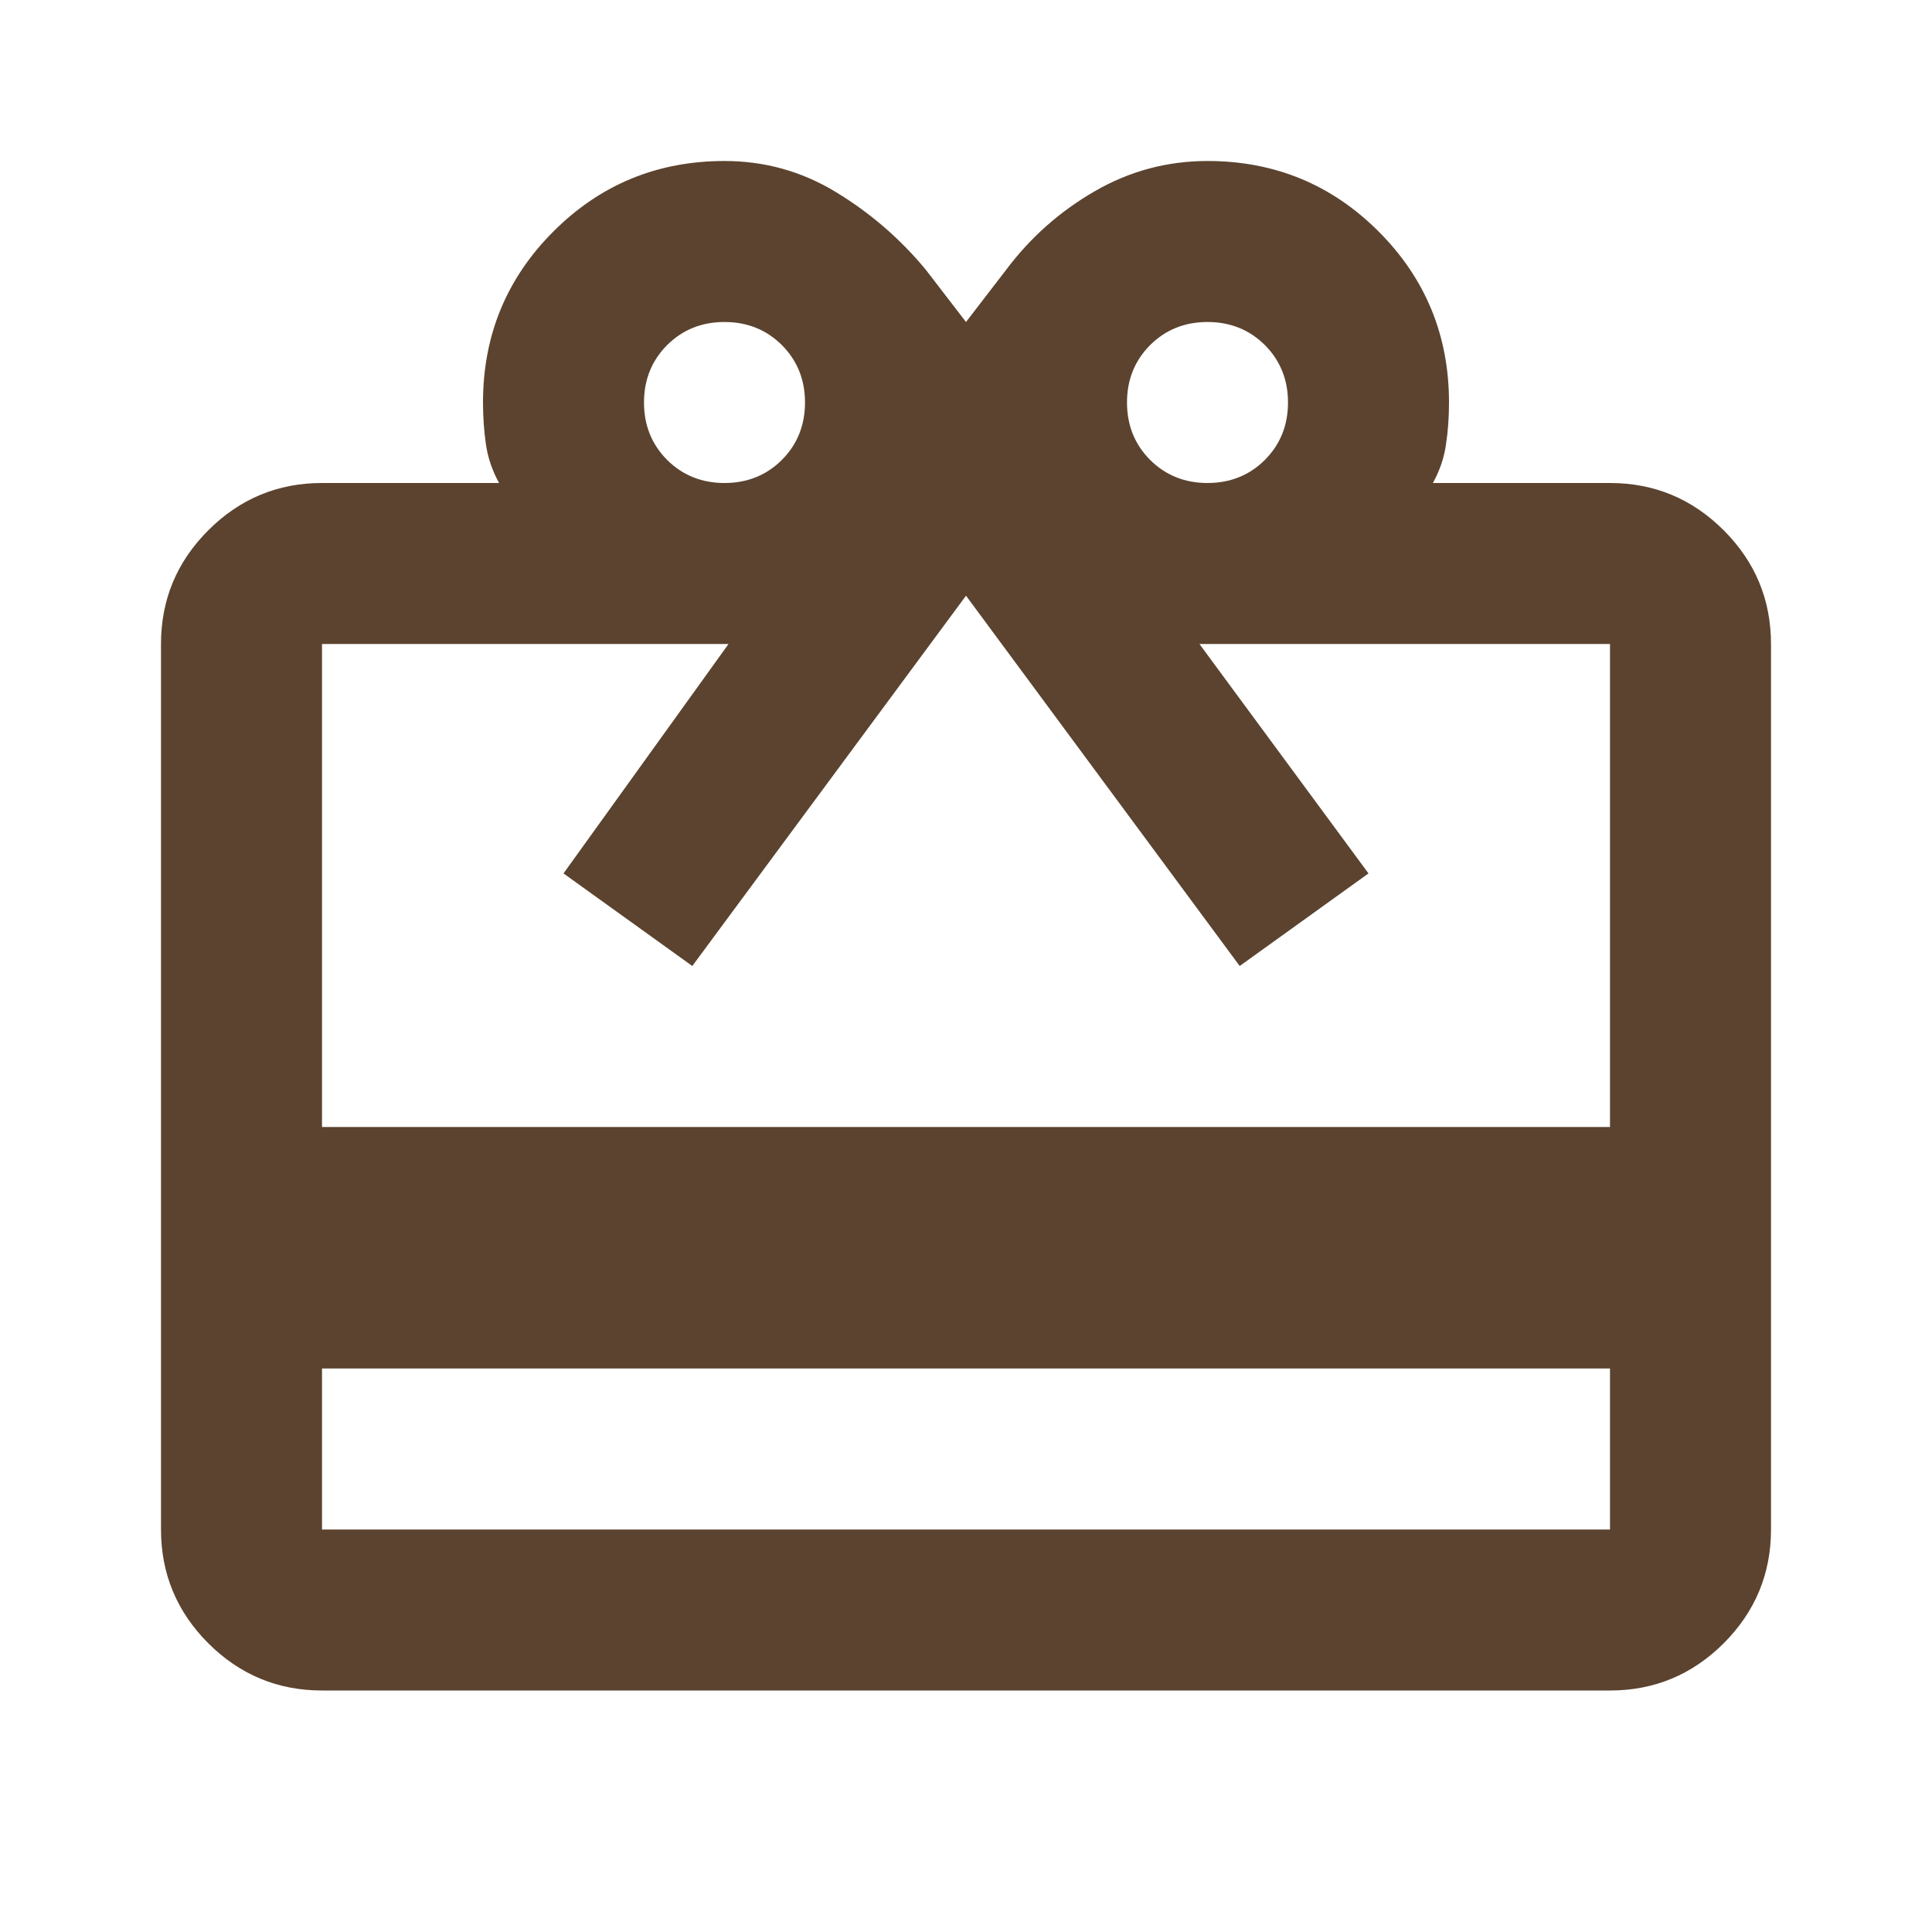
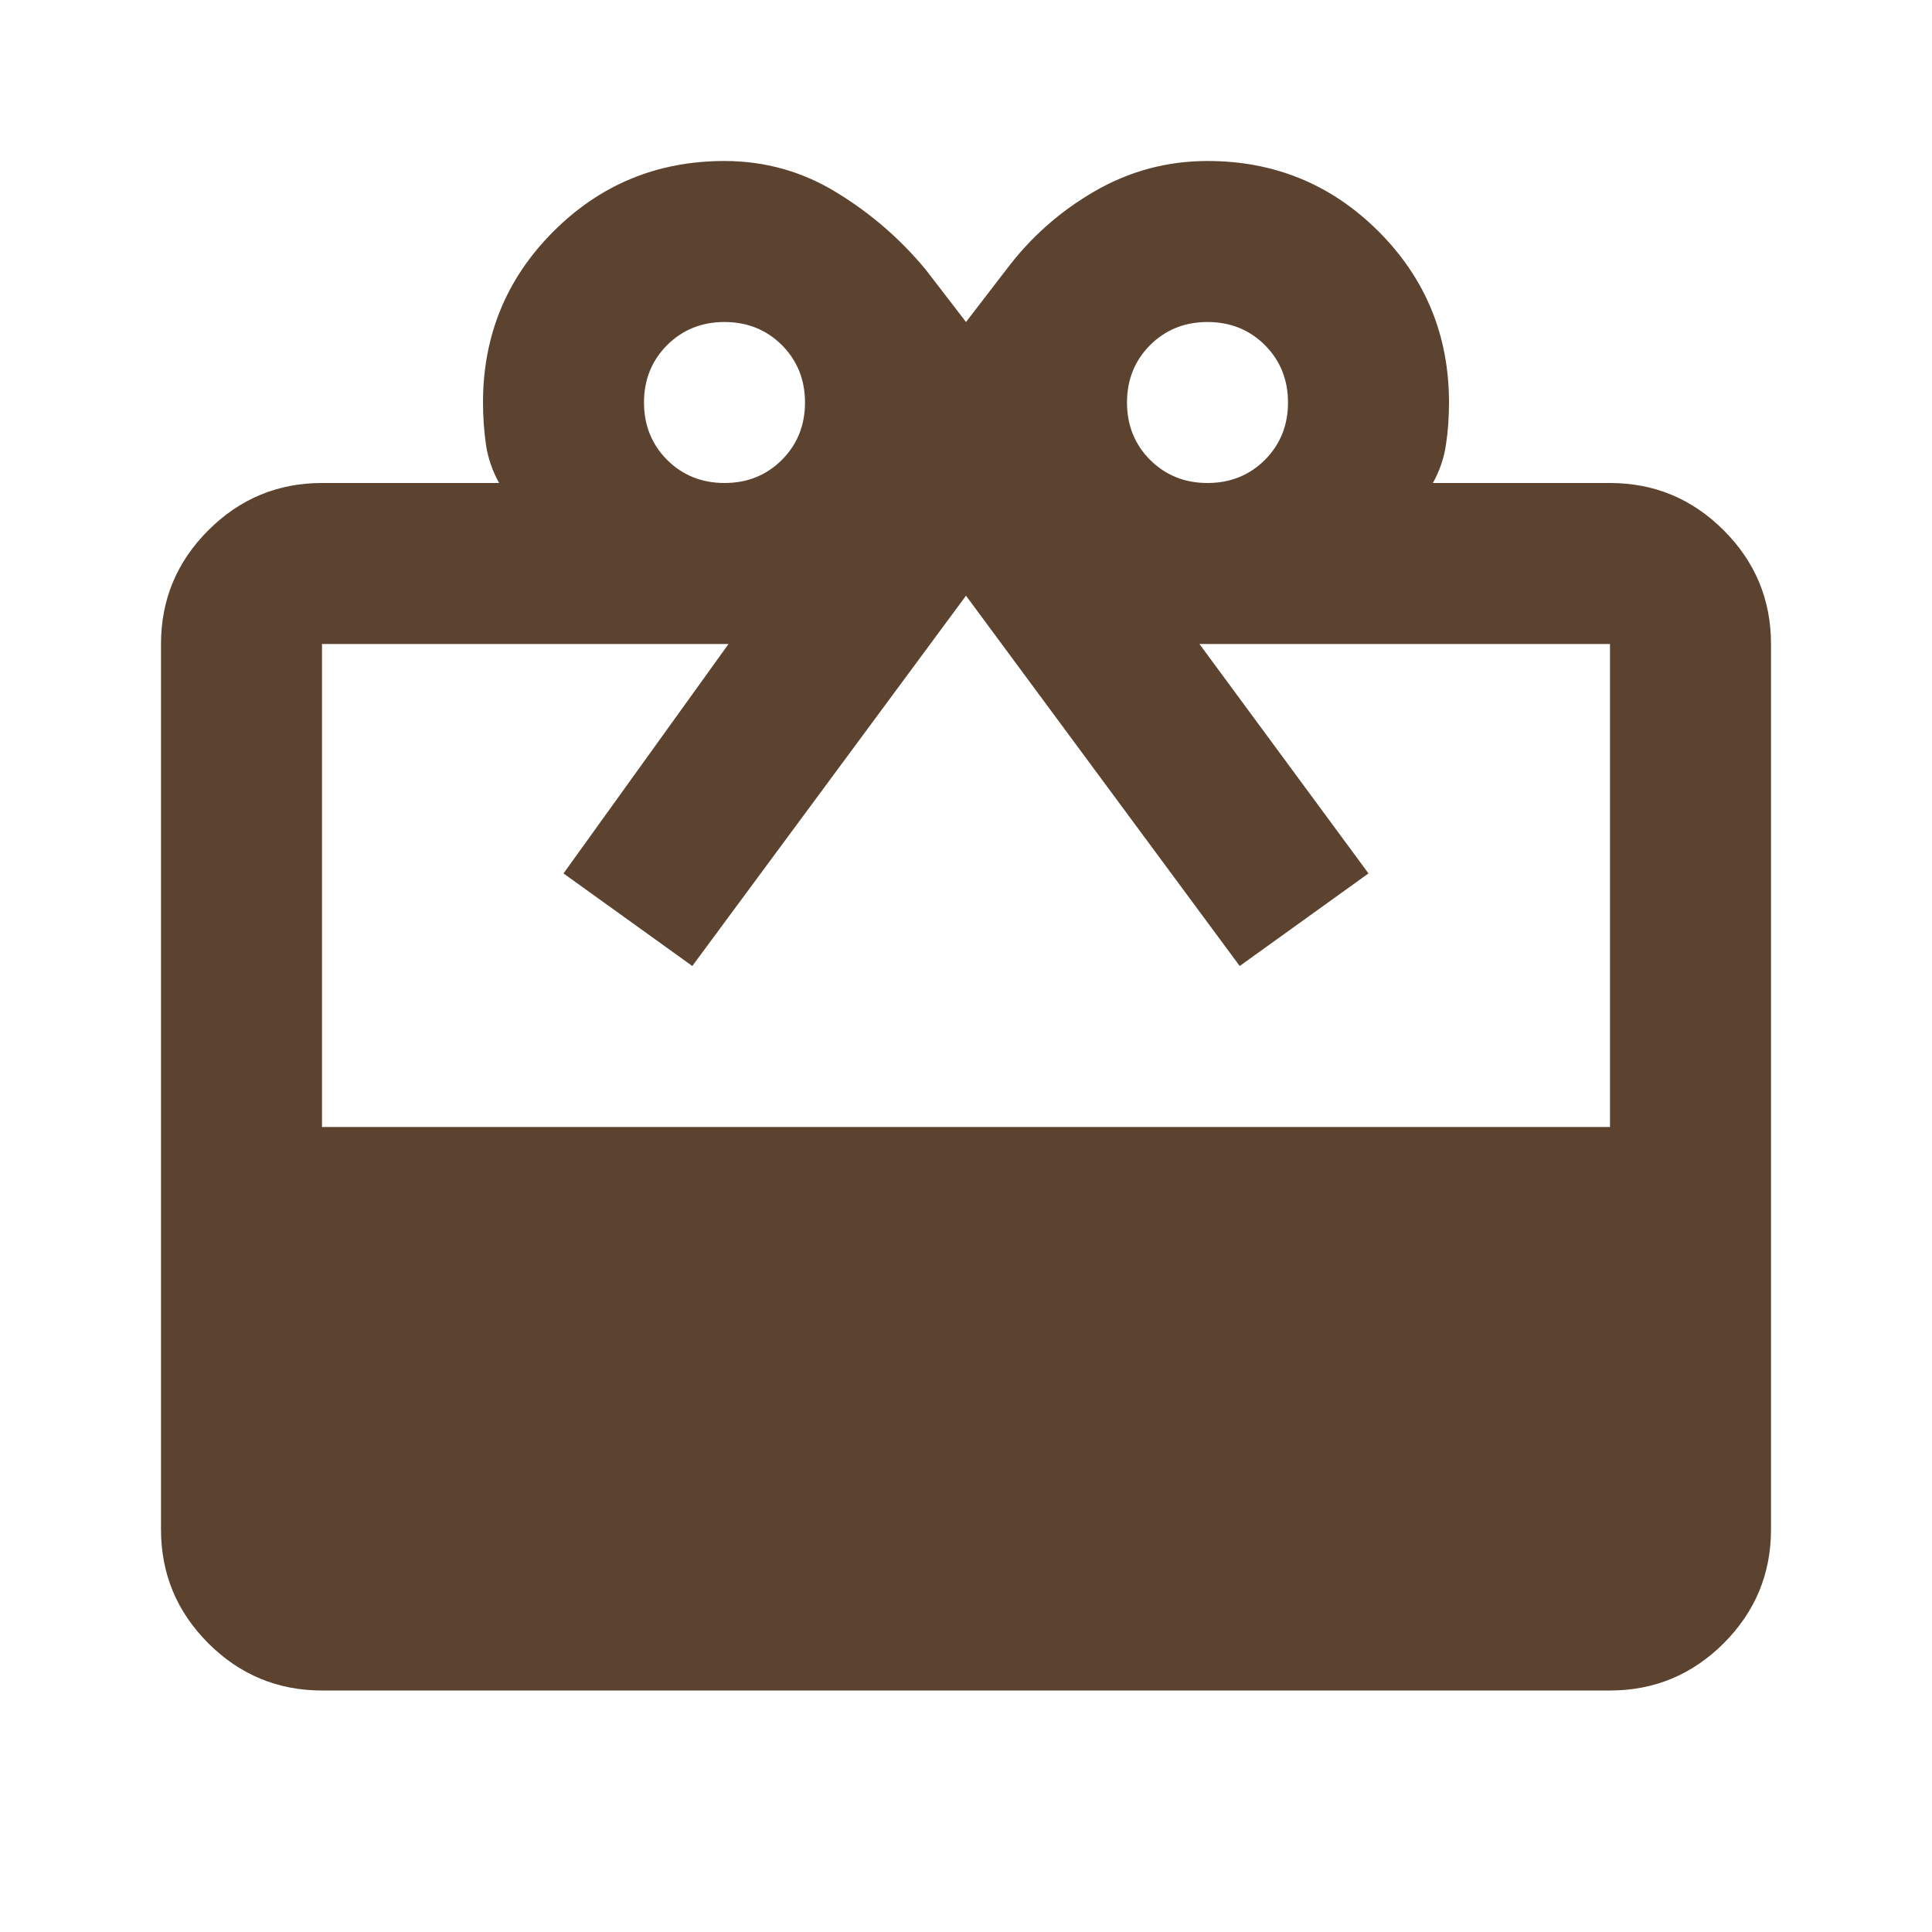
<svg xmlns="http://www.w3.org/2000/svg" width="24" height="24" viewBox="0 0 24 24" fill="none">
-   <path d="M4 17V19H20V17H4ZM4 6H6.2C6.117 5.85 6.062 5.692 6.037 5.525C6.013 5.358 6 5.183 6 5C6 4.167 6.292 3.458 6.875 2.875C7.458 2.292 8.167 2 9 2C9.5 2 9.963 2.129 10.387 2.388C10.812 2.646 11.183 2.967 11.5 3.35L12 4L12.5 3.35C12.8 2.95 13.167 2.625 13.6 2.375C14.033 2.125 14.5 2 15 2C15.833 2 16.542 2.292 17.125 2.875C17.708 3.458 18 4.167 18 5C18 5.183 17.988 5.358 17.962 5.525C17.938 5.692 17.883 5.85 17.8 6H20C20.55 6 21.021 6.196 21.413 6.588C21.804 6.979 22 7.45 22 8V19C22 19.55 21.804 20.021 21.413 20.413C21.021 20.804 20.55 21 20 21H4C3.45 21 2.979 20.804 2.587 20.413C2.196 20.021 2 19.55 2 19V8C2 7.45 2.196 6.979 2.587 6.588C2.979 6.196 3.45 6 4 6ZM4 14H20V8H14.9L17 10.85L15.4 12L12 7.4L8.6 12L7 10.85L9.05 8H4V14ZM9 6C9.283 6 9.521 5.904 9.713 5.713C9.904 5.521 10 5.283 10 5C10 4.717 9.904 4.479 9.713 4.287C9.521 4.096 9.283 4 9 4C8.717 4 8.479 4.096 8.287 4.287C8.096 4.479 8 4.717 8 5C8 5.283 8.096 5.521 8.287 5.713C8.479 5.904 8.717 6 9 6ZM15 6C15.283 6 15.521 5.904 15.713 5.713C15.904 5.521 16 5.283 16 5C16 4.717 15.904 4.479 15.713 4.287C15.521 4.096 15.283 4 15 4C14.717 4 14.479 4.096 14.287 4.287C14.096 4.479 14 4.717 14 5C14 5.283 14.096 5.521 14.287 5.713C14.479 5.904 14.717 6 15 6Z" fill="#5B432F" />
+   <path d="M4 17H20V17H4ZM4 6H6.2C6.117 5.85 6.062 5.692 6.037 5.525C6.013 5.358 6 5.183 6 5C6 4.167 6.292 3.458 6.875 2.875C7.458 2.292 8.167 2 9 2C9.5 2 9.963 2.129 10.387 2.388C10.812 2.646 11.183 2.967 11.5 3.35L12 4L12.5 3.35C12.8 2.95 13.167 2.625 13.6 2.375C14.033 2.125 14.5 2 15 2C15.833 2 16.542 2.292 17.125 2.875C17.708 3.458 18 4.167 18 5C18 5.183 17.988 5.358 17.962 5.525C17.938 5.692 17.883 5.85 17.8 6H20C20.55 6 21.021 6.196 21.413 6.588C21.804 6.979 22 7.45 22 8V19C22 19.55 21.804 20.021 21.413 20.413C21.021 20.804 20.55 21 20 21H4C3.45 21 2.979 20.804 2.587 20.413C2.196 20.021 2 19.55 2 19V8C2 7.45 2.196 6.979 2.587 6.588C2.979 6.196 3.45 6 4 6ZM4 14H20V8H14.9L17 10.85L15.4 12L12 7.4L8.6 12L7 10.85L9.05 8H4V14ZM9 6C9.283 6 9.521 5.904 9.713 5.713C9.904 5.521 10 5.283 10 5C10 4.717 9.904 4.479 9.713 4.287C9.521 4.096 9.283 4 9 4C8.717 4 8.479 4.096 8.287 4.287C8.096 4.479 8 4.717 8 5C8 5.283 8.096 5.521 8.287 5.713C8.479 5.904 8.717 6 9 6ZM15 6C15.283 6 15.521 5.904 15.713 5.713C15.904 5.521 16 5.283 16 5C16 4.717 15.904 4.479 15.713 4.287C15.521 4.096 15.283 4 15 4C14.717 4 14.479 4.096 14.287 4.287C14.096 4.479 14 4.717 14 5C14 5.283 14.096 5.521 14.287 5.713C14.479 5.904 14.717 6 15 6Z" fill="#5B432F" />
</svg>